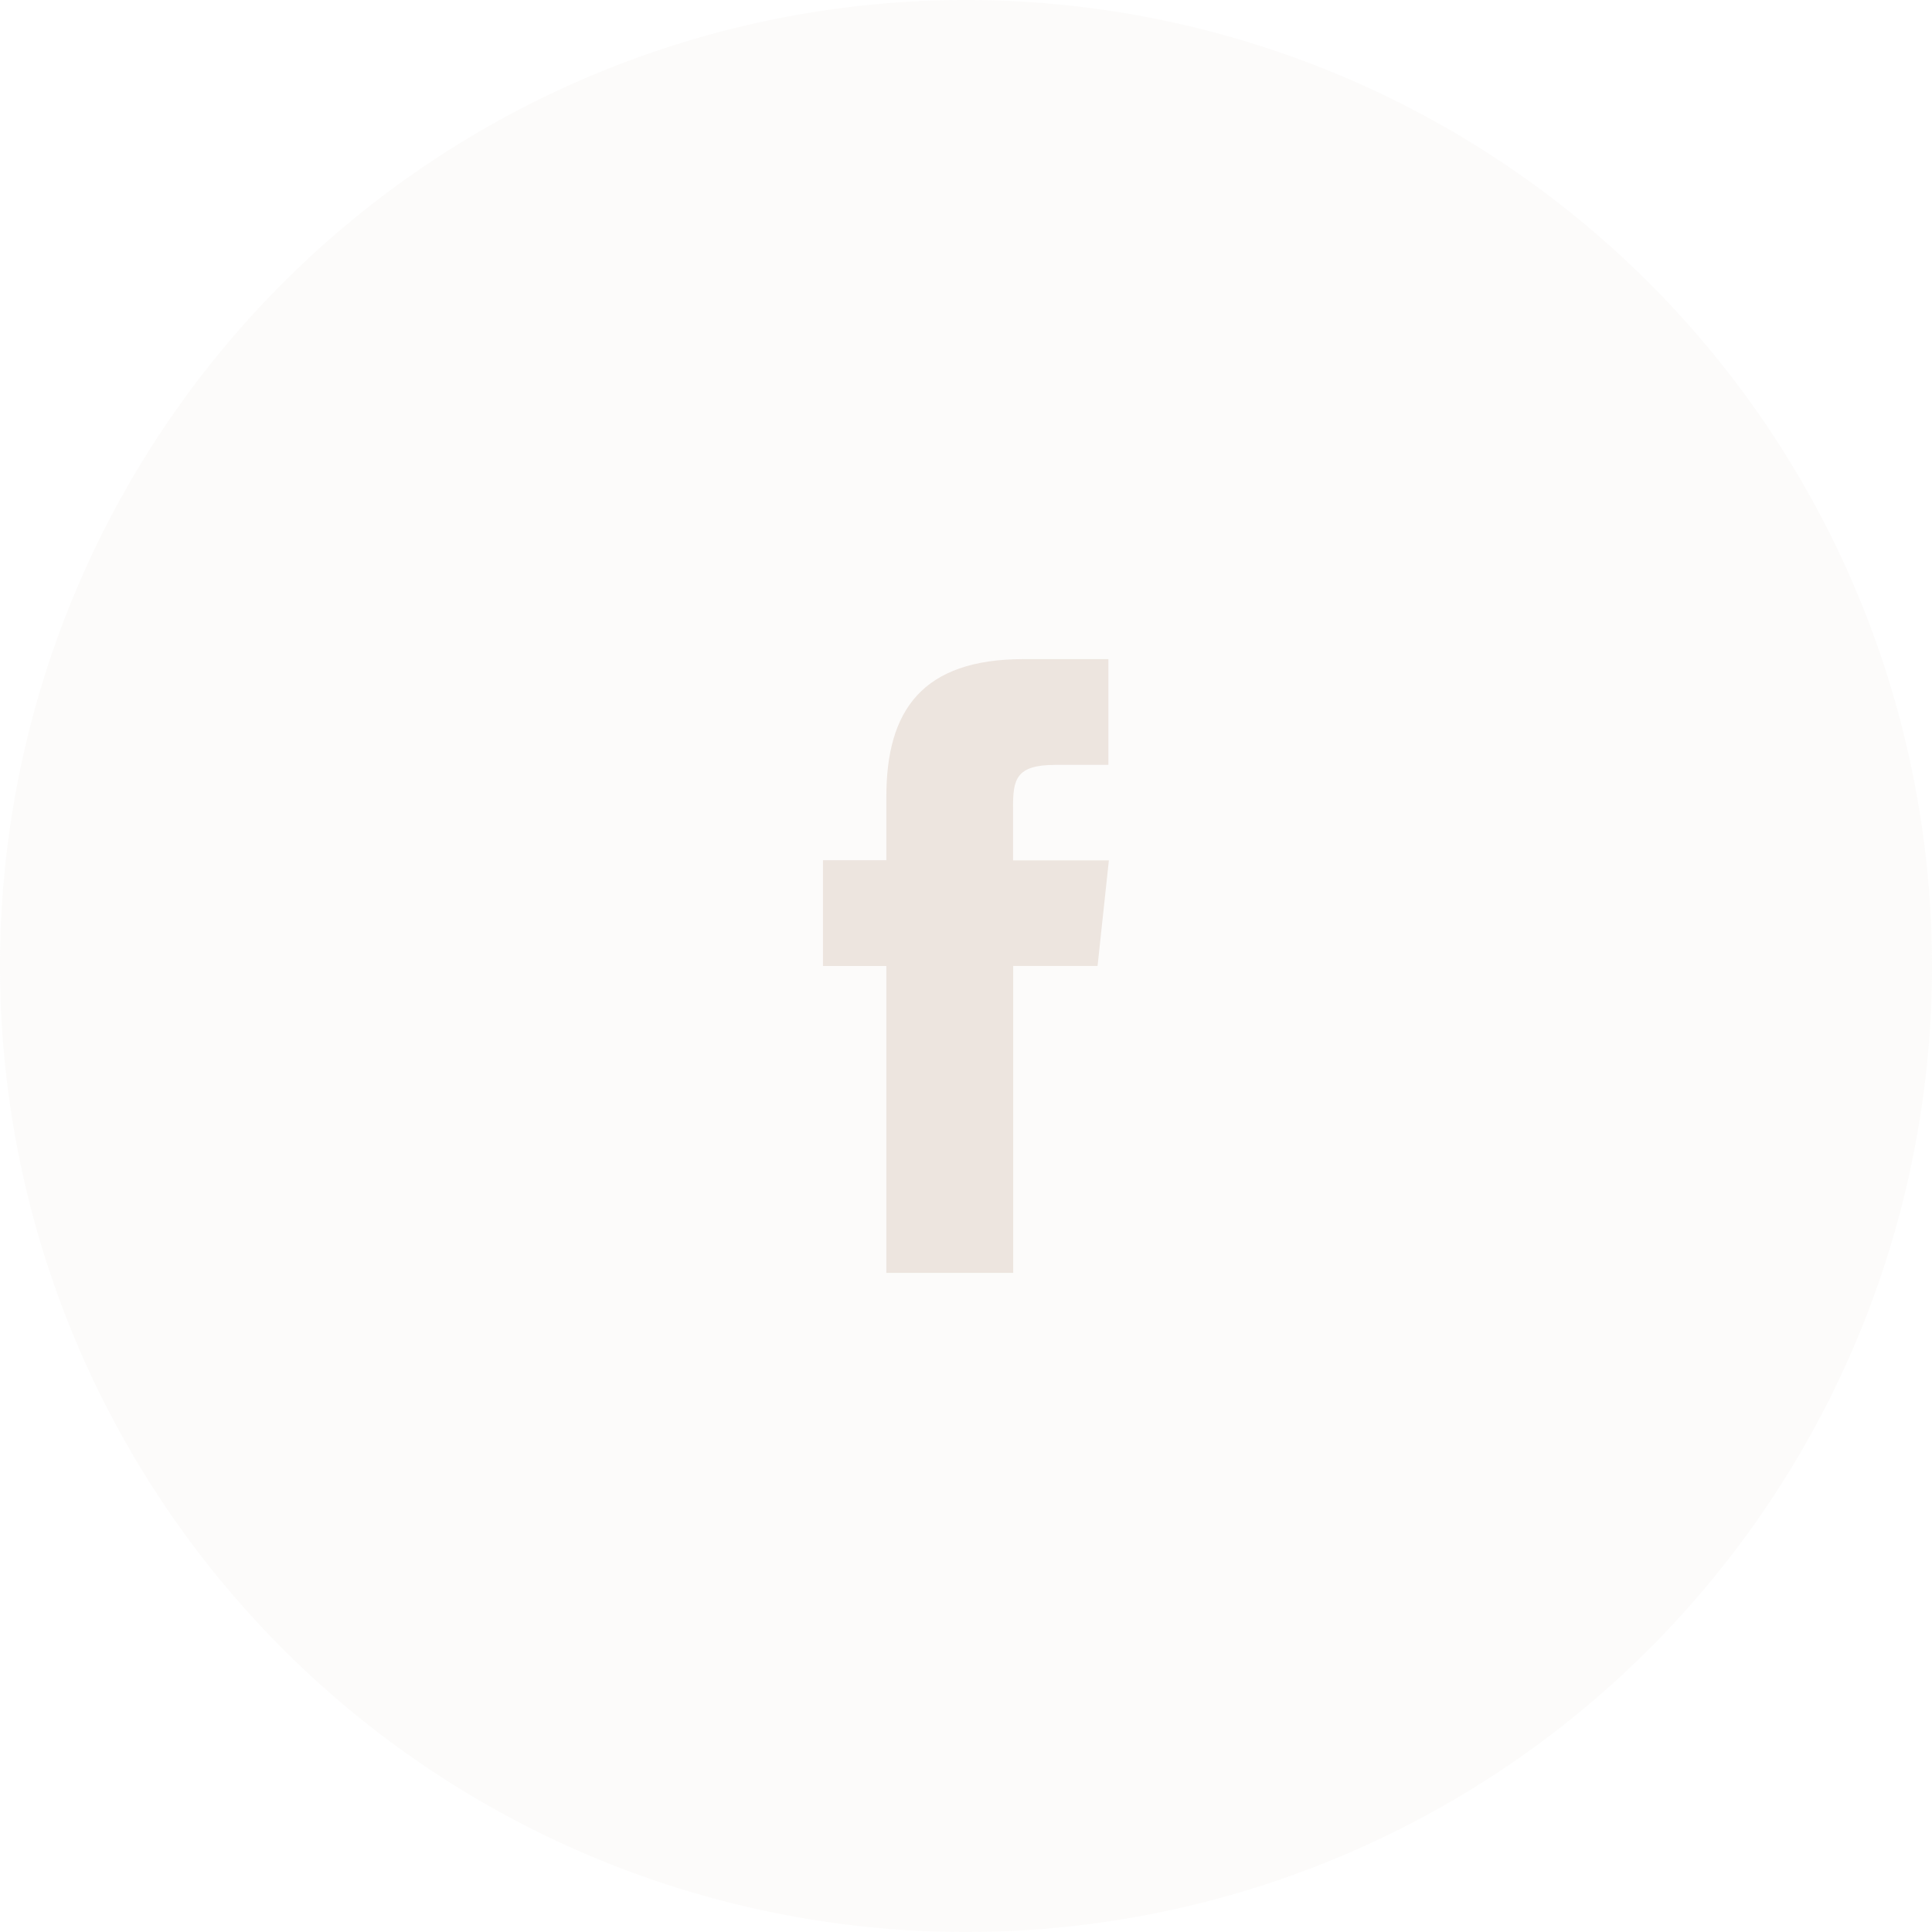
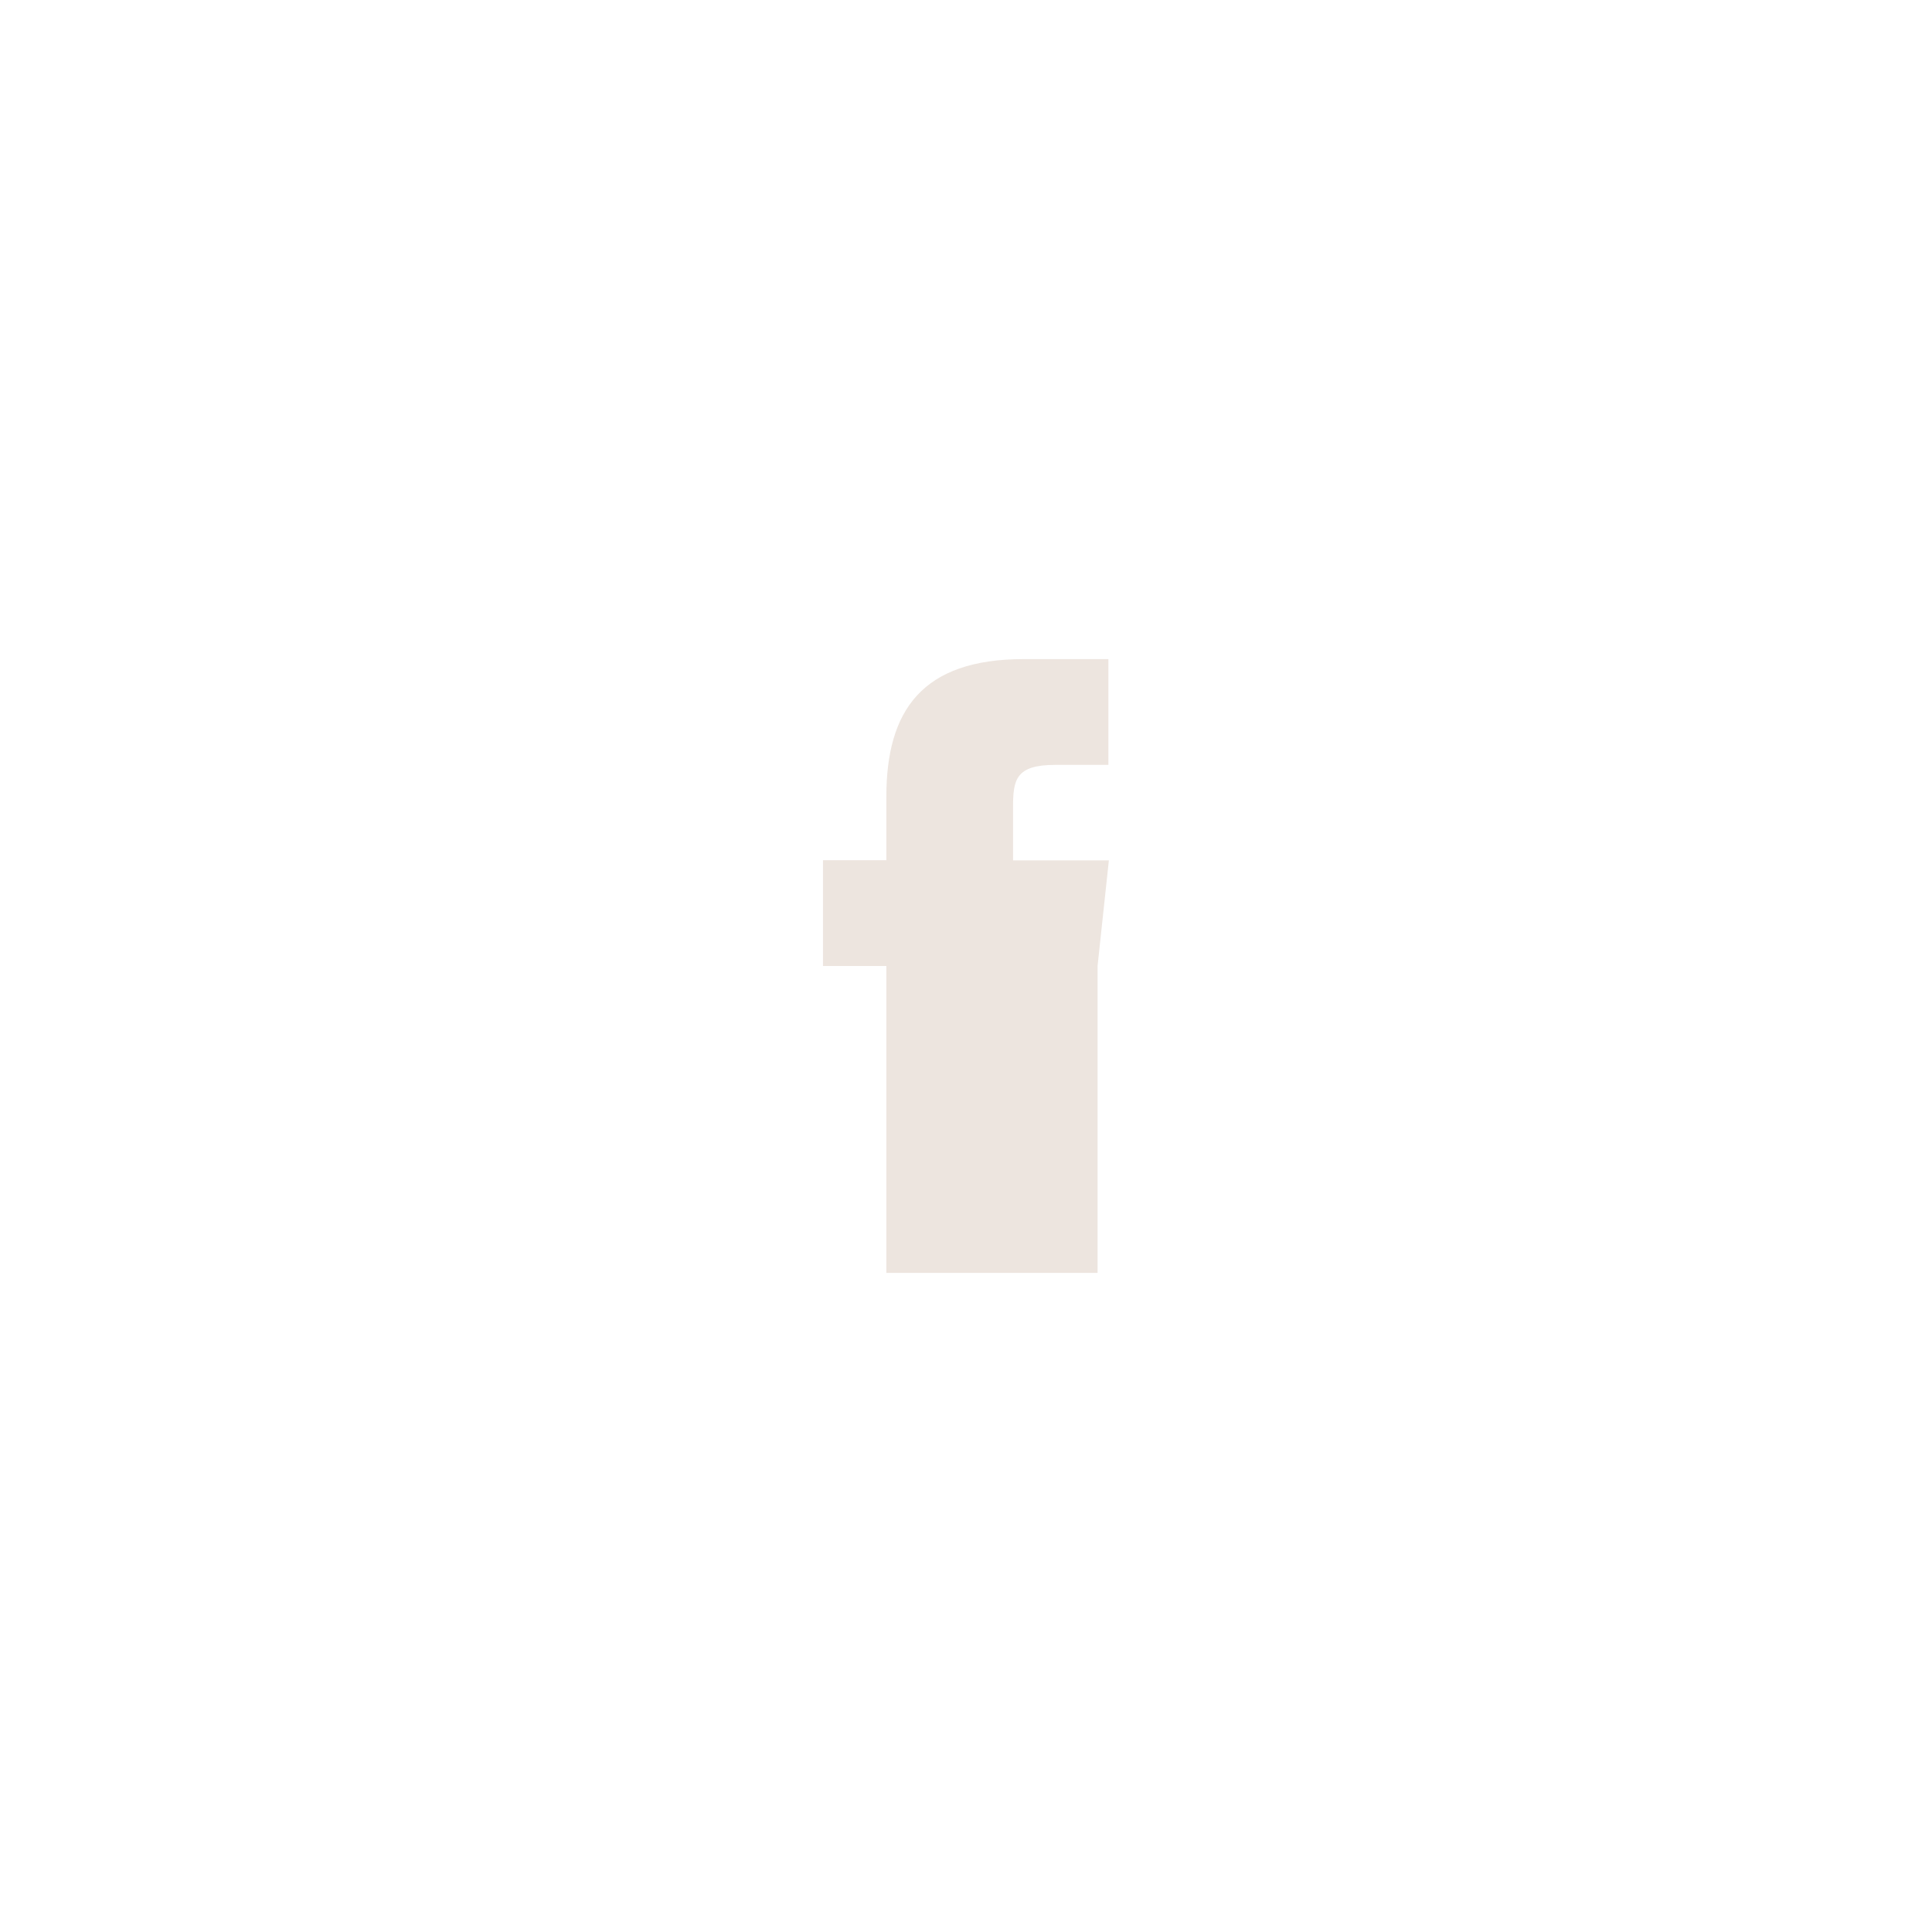
<svg xmlns="http://www.w3.org/2000/svg" width="40" height="40" viewBox="0 0 40 40">
  <g transform="translate(4 4)">
-     <path d="M20,40A20,20,0,1,0,0,20,20,20,0,0,0,20,40Z" transform="translate(-4 -4)" fill="#ede5df" fill-rule="evenodd" opacity="0.15" />
    <g transform="translate(0.824 1.769)">
-       <path d="M17.9,14.23H16.153v6.355H13.527V14.231H12.215v-2.19h1.312V10.726c0-1.787.741-2.849,2.845-2.849h1.752v2.19h-1.1c-.819,0-.874.307-.874.877l0,1.1h1.984Z" fill="#ede5df" />
+       <path d="M17.9,14.23v6.355H13.527V14.231H12.215v-2.19h1.312V10.726c0-1.787.741-2.849,2.845-2.849h1.752v2.19h-1.1c-.819,0-.874.307-.874.877l0,1.1h1.984Z" fill="#ede5df" />
    </g>
  </g>
</svg>